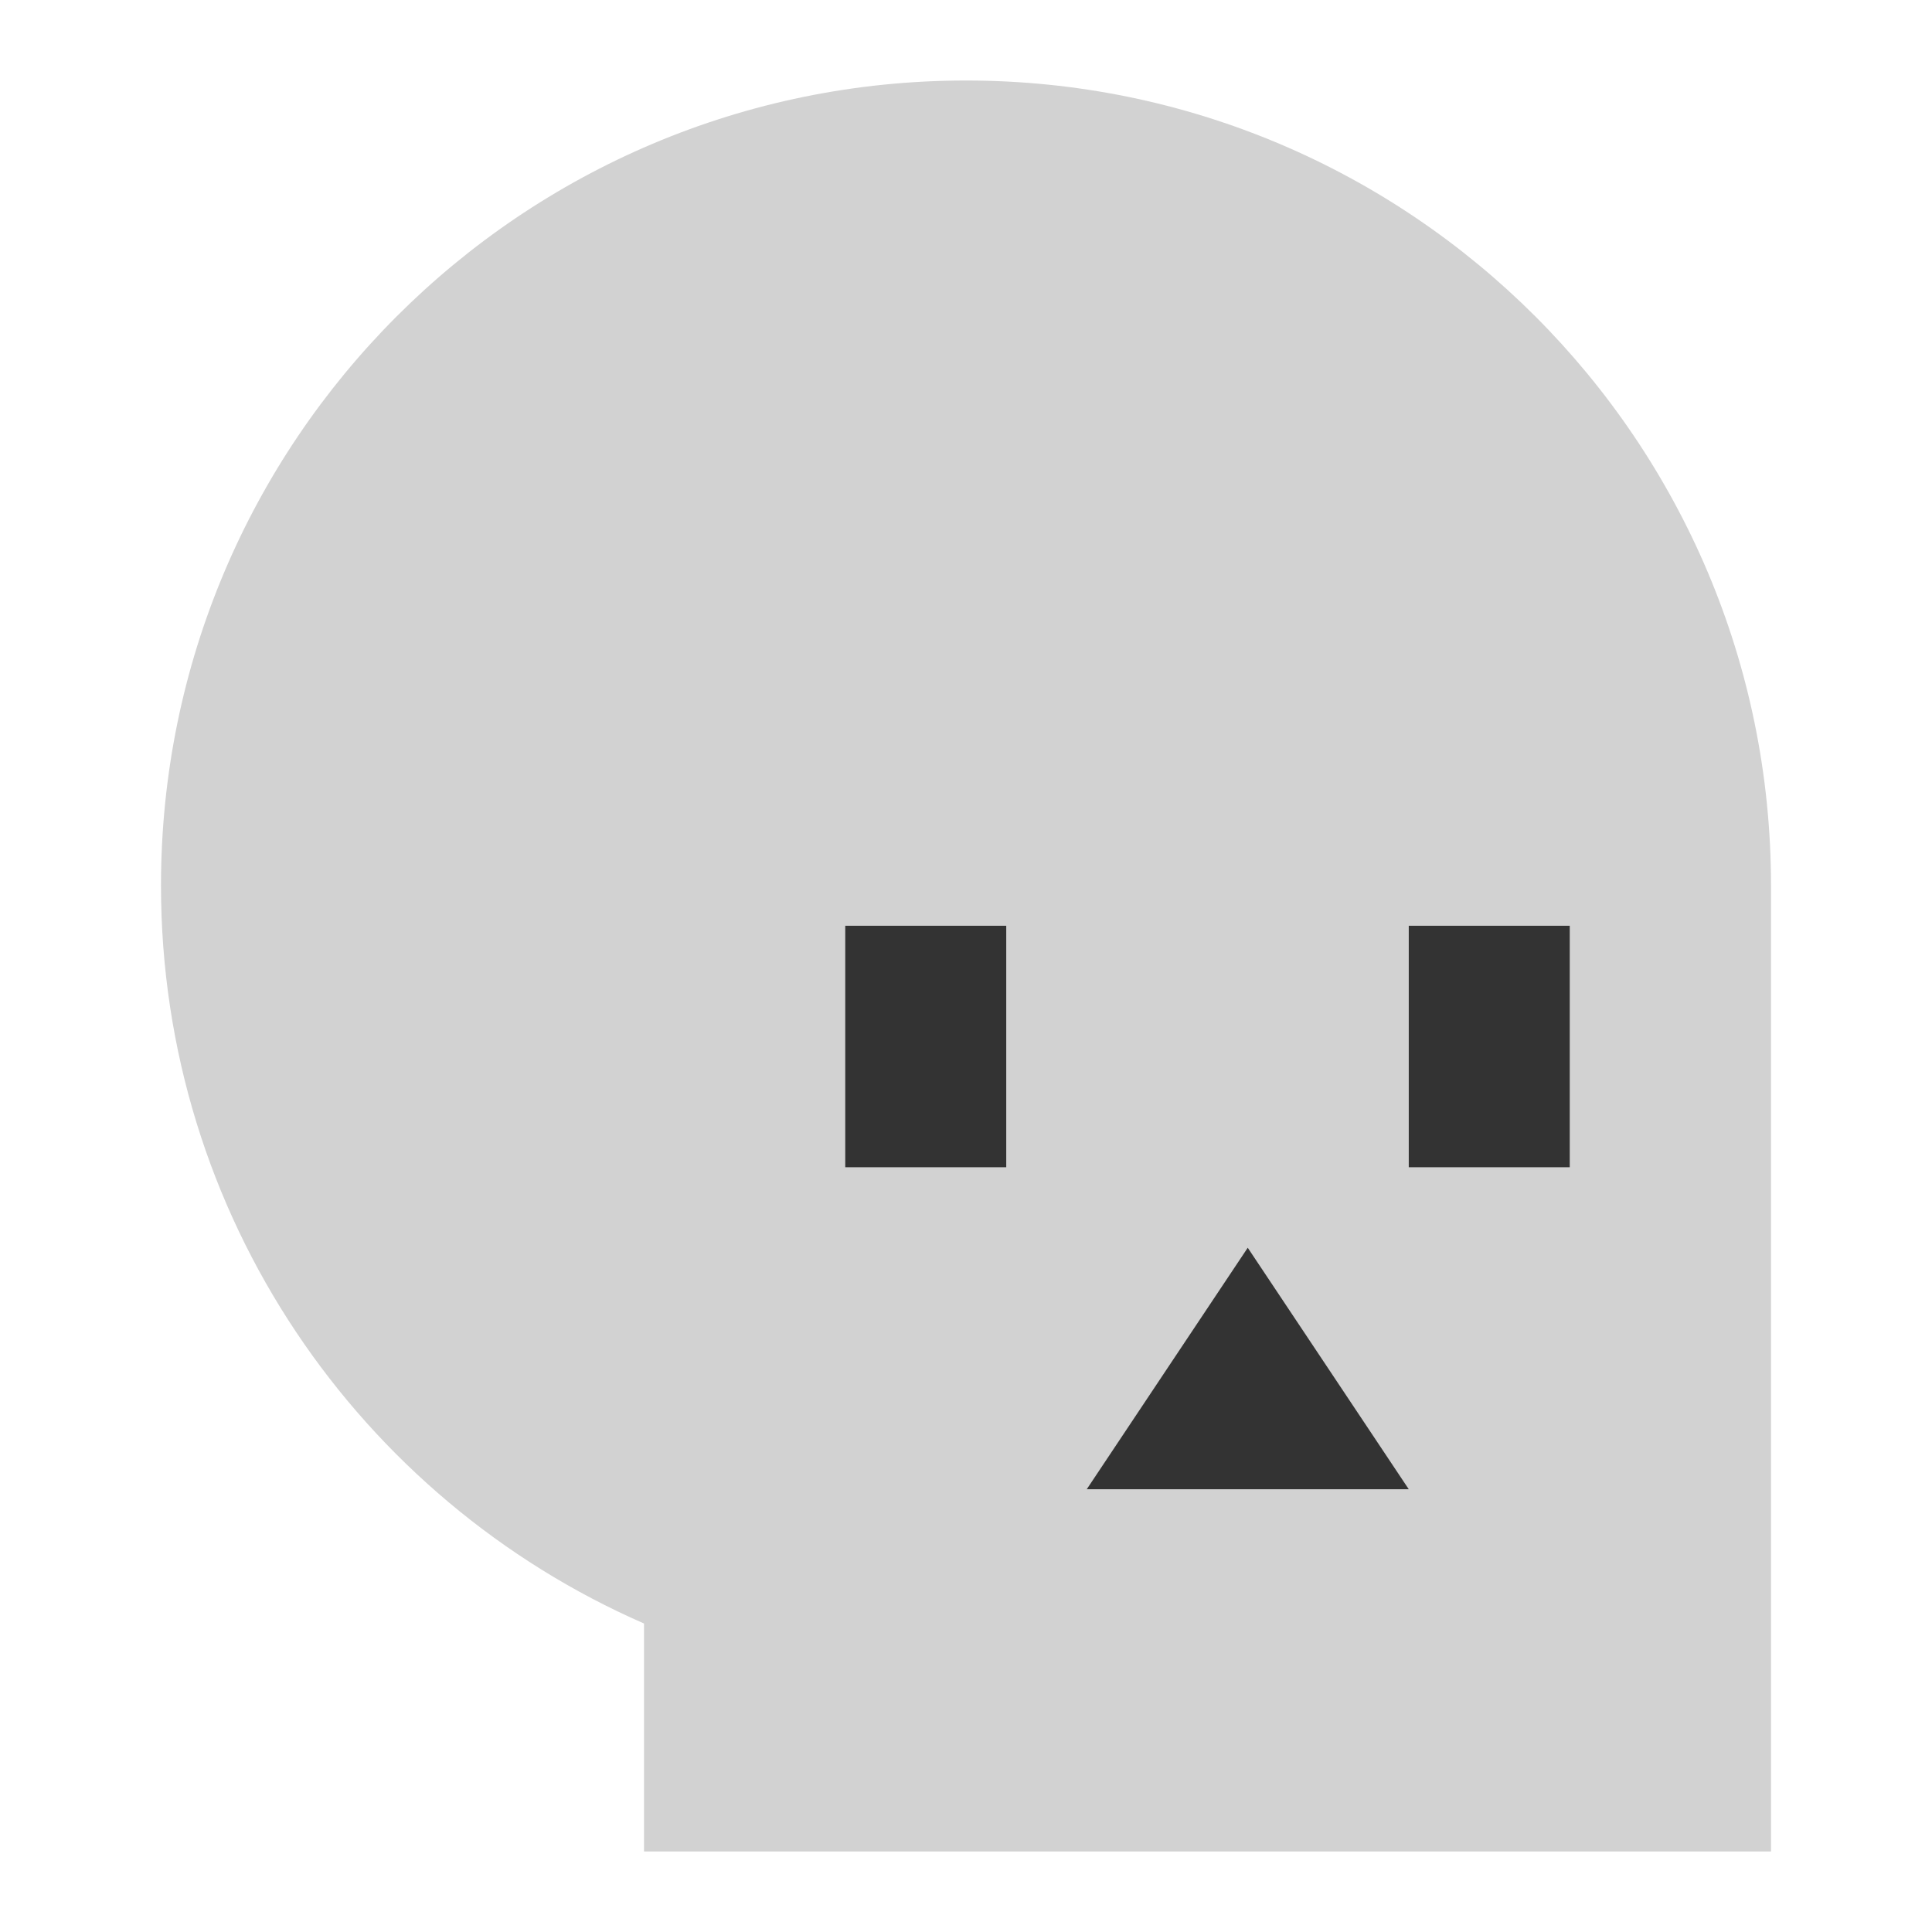
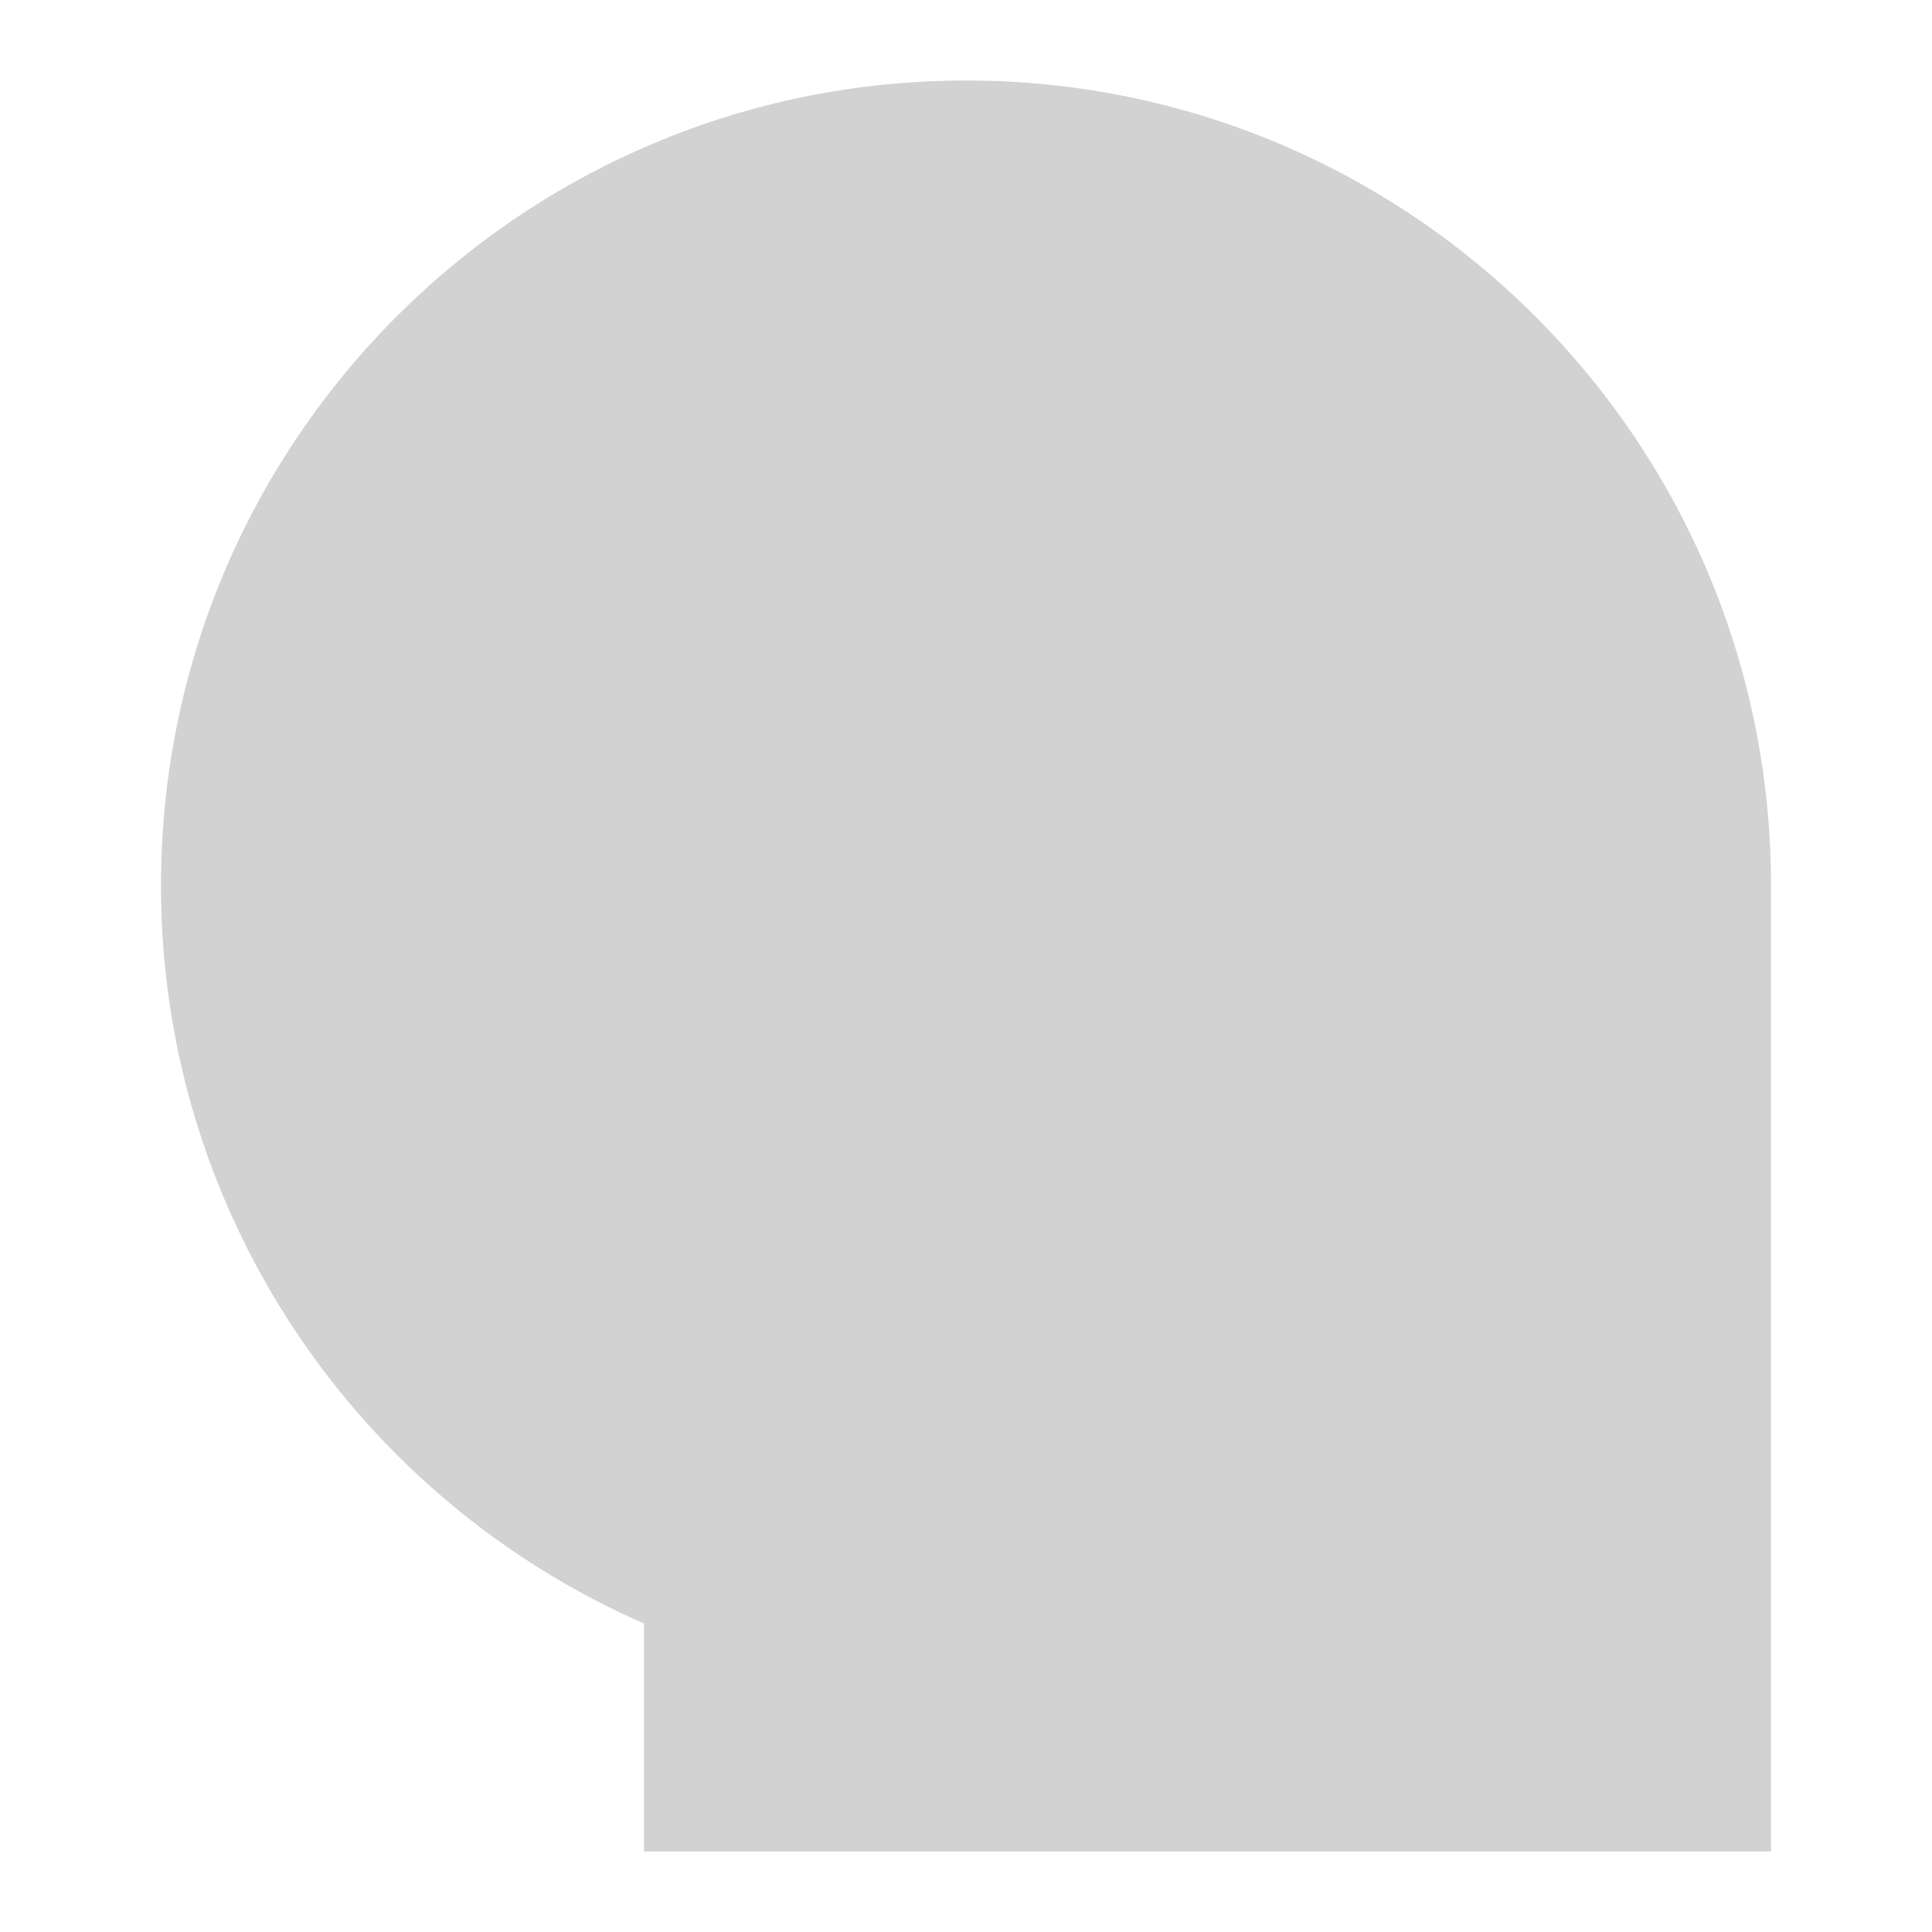
<svg xmlns="http://www.w3.org/2000/svg" width="70" height="70" viewBox="0 0 70 70" fill="none">
  <path fill-rule="evenodd" clip-rule="evenodd" d="M64.167 32.083C64.167 15.975 51.108 2.917 35 2.917C18.892 2.917 5.833 15.975 5.833 32.083C5.833 44.043 13.032 54.322 23.334 58.823V67.083H64.167V32.083Z" fill="#D2D2D2" />
-   <path fill-rule="evenodd" clip-rule="evenodd" d="M30.625 42.292V33.542H36.458V42.292H30.625ZM51.042 42.292V33.542H56.875V42.292H51.042ZM45.208 45.208L39.375 53.958H51.042L45.208 45.208Z" fill="#333333" />
</svg>